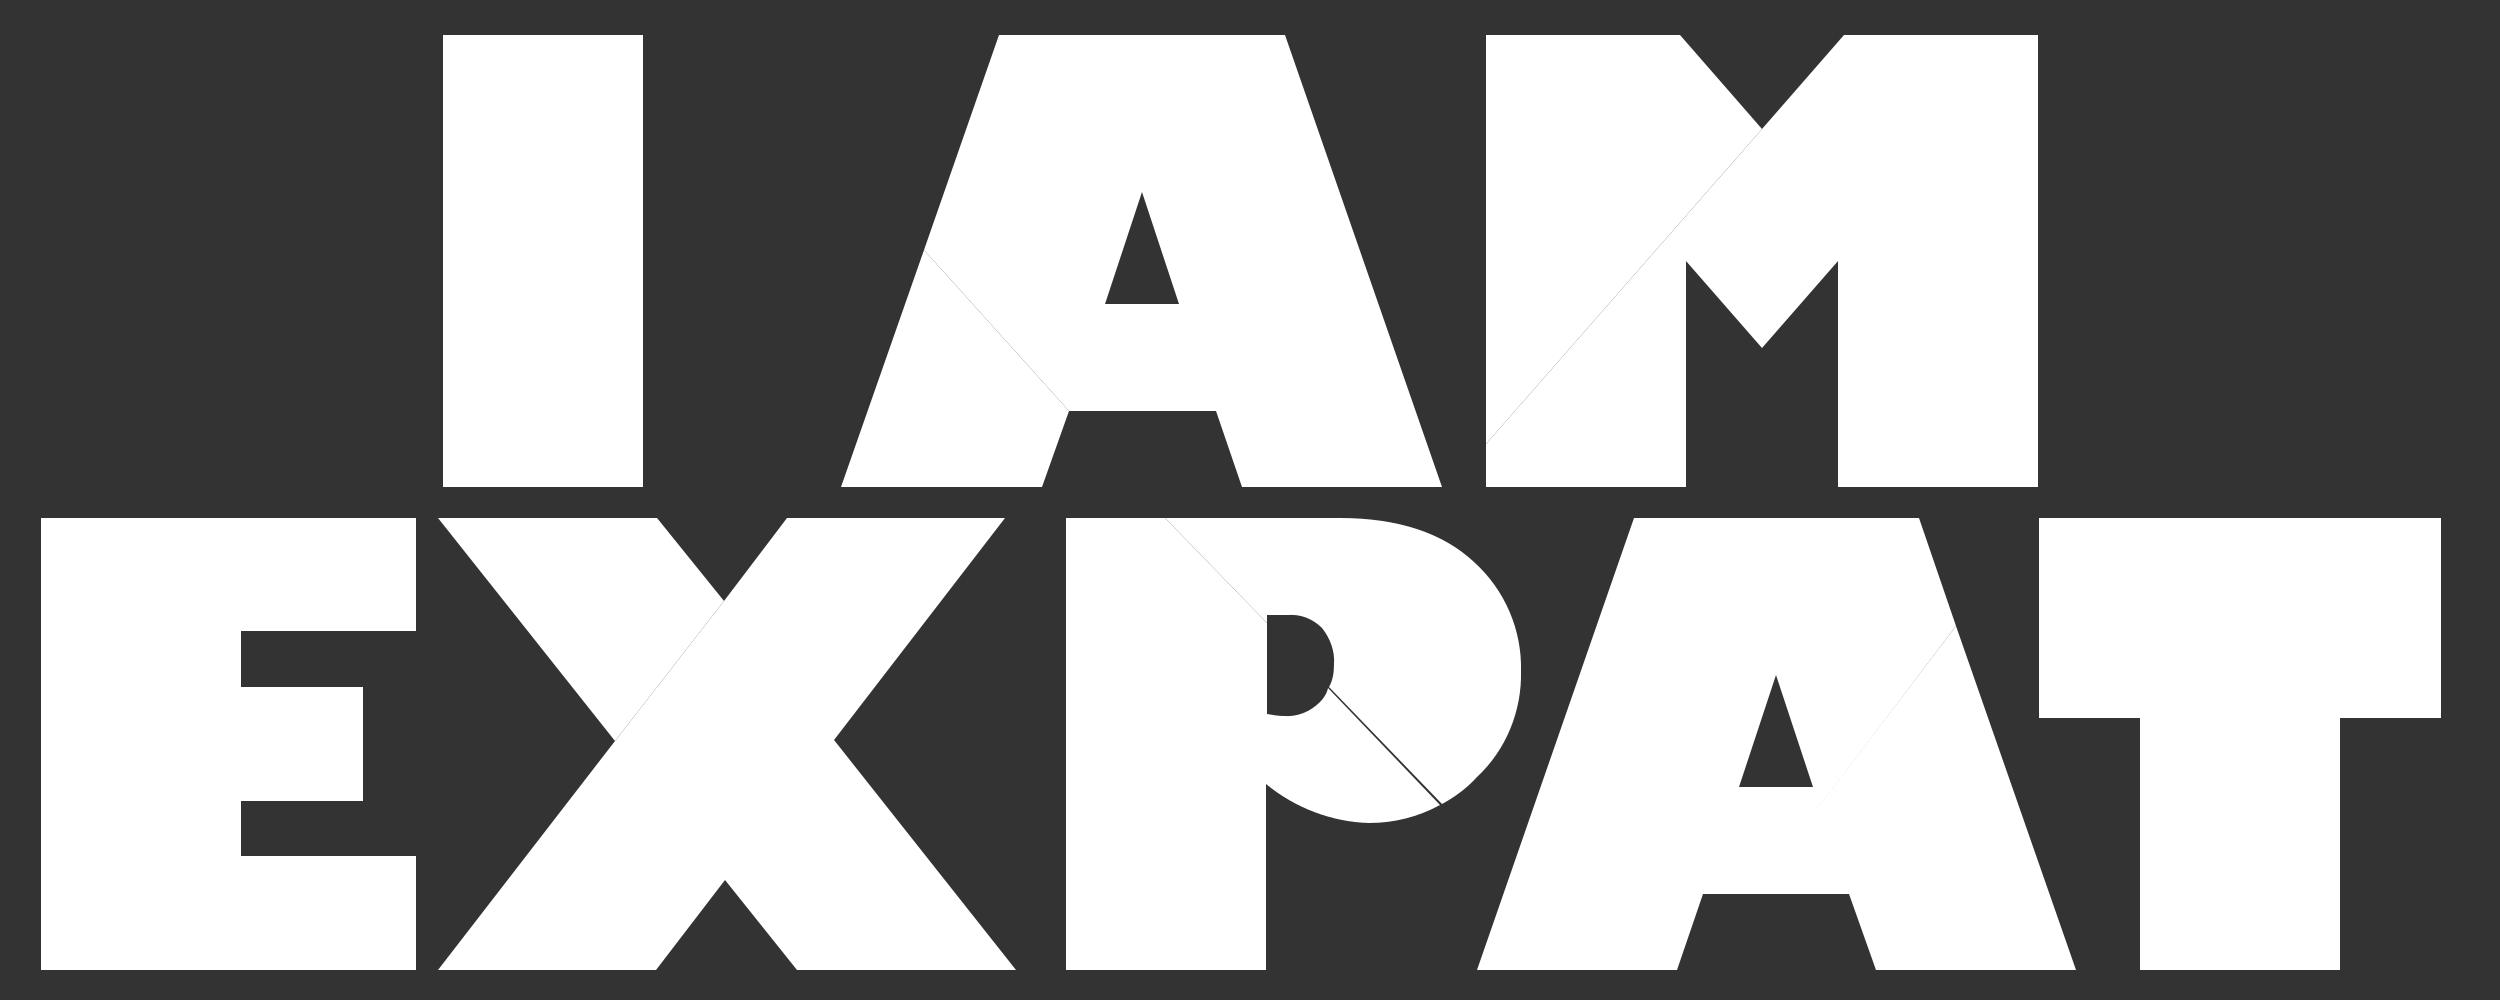
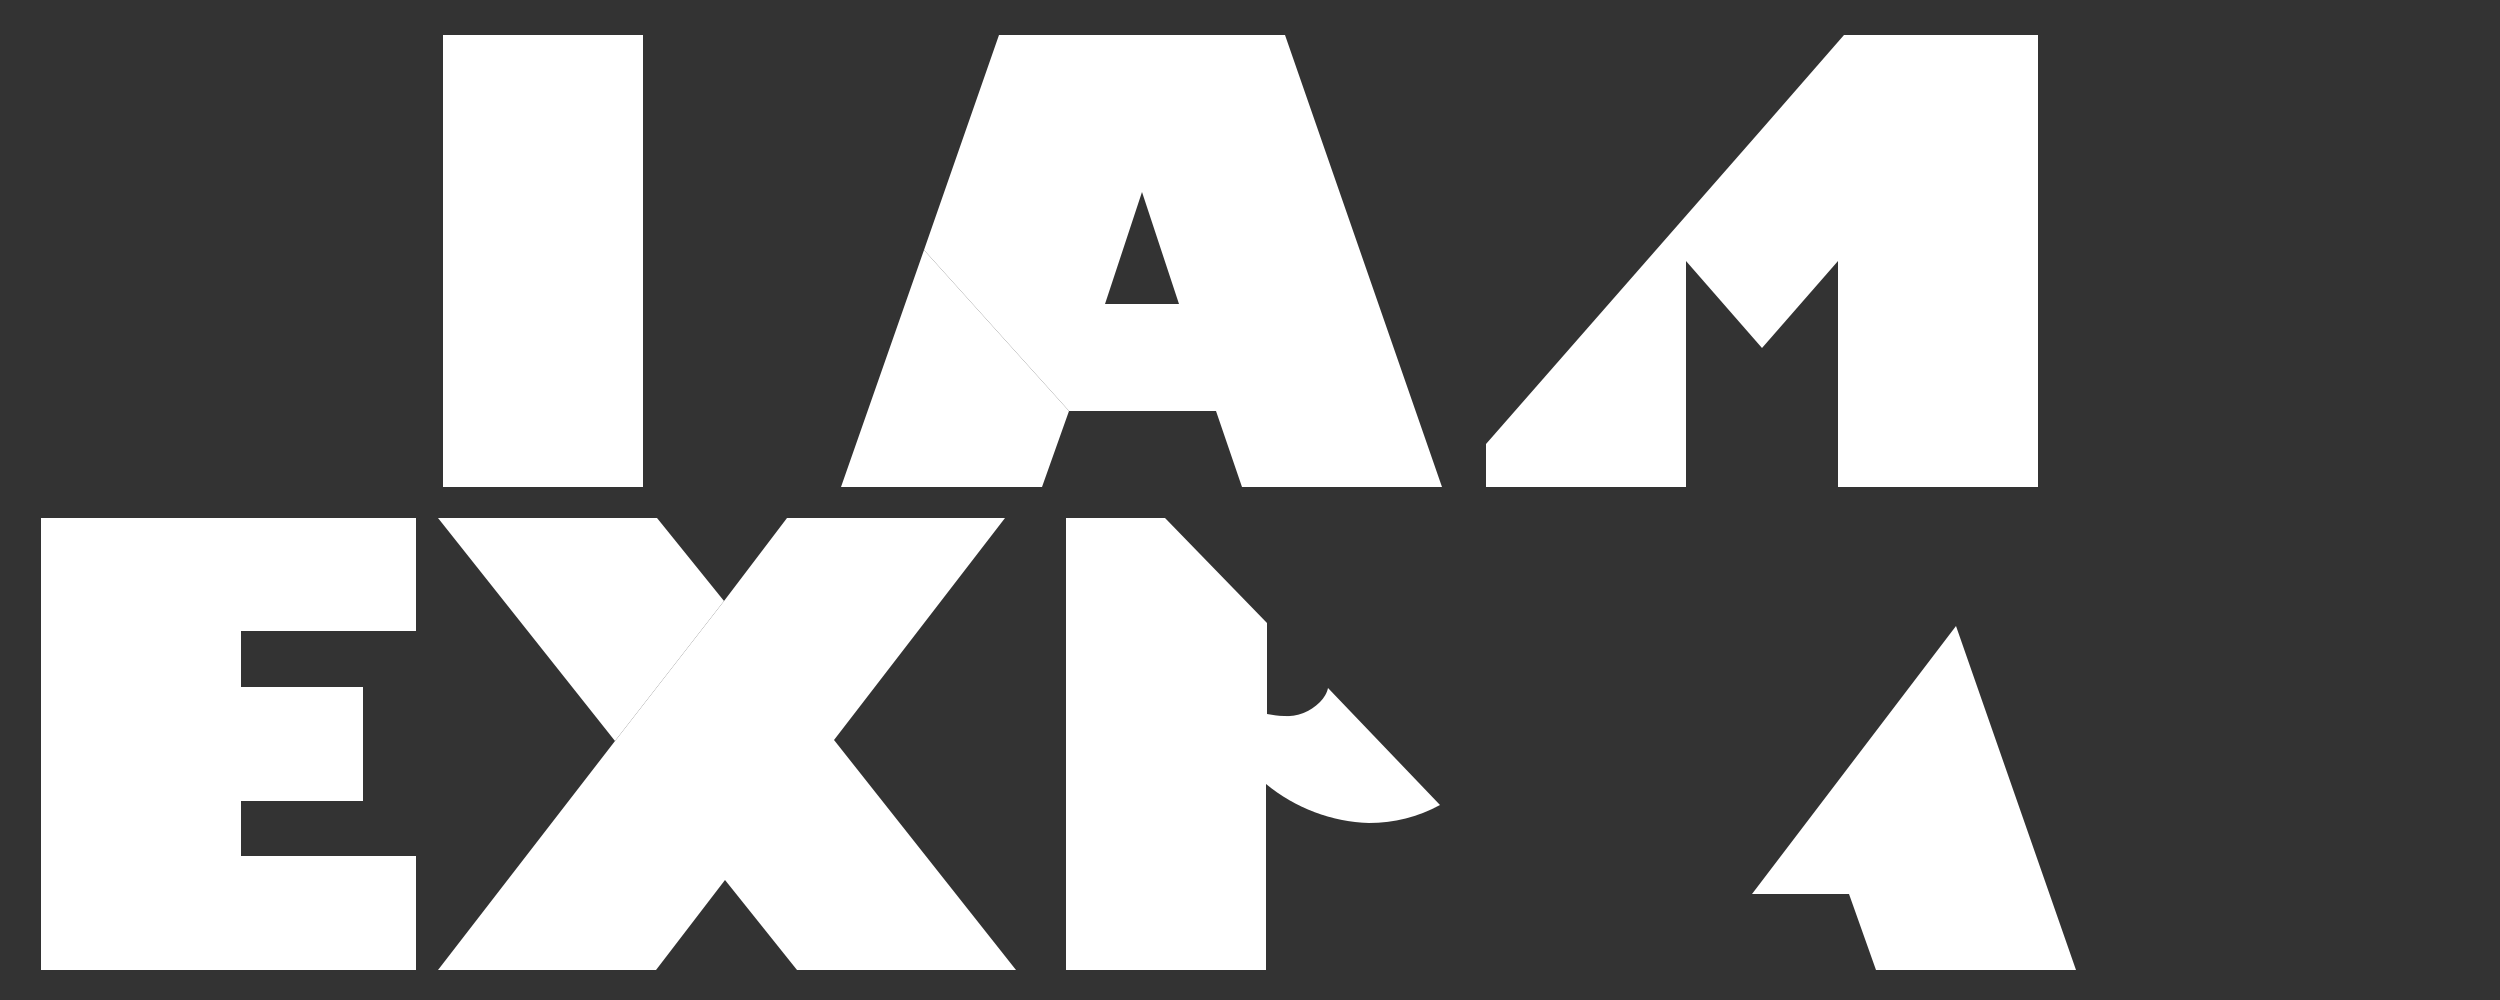
<svg xmlns="http://www.w3.org/2000/svg" version="1.1" id="Camada_1" x="0px" y="0px" viewBox="0 0 250 100" style="enable-background:new 0 0 250 100;" xml:space="preserve">
  <rect x="0" y="0" width="250" height="100" fill="#333333" stroke="none" />
  <style type="text/css">
	.st0{fill:#FFFFFF;}
	.st1{fill:none;}
</style>
  <g>
    <rect x="44.3" y="3.5" class="st0" width="20" height="45.2" />
    <polygon class="st0" points="41.6,85.6 24.1,85.6 24.1,80.1 36.3,80.1 36.3,68.7 24.1,68.7 24.1,63.1 41.6,63.1 41.6,51.8    4.1,51.8 4.1,97 41.6,97  " />
    <polyline class="st0" points="72.4,60.1 65.7,51.8 43.8,51.8 61.5,74.1  " />
    <path class="st0" d="M106.9,41.1h14.7l2.6,7.6h20L128.5,3.5H99.9L92.4,25L106.9,41.1L106.9,41.1z M114.2,19.2l3.7,11.2h-7.4   L114.2,19.2z" />
-     <polygon class="st0" points="148.6,3.5 148.6,44.4 176.2,12.9 168,3.5  " />
-     <path class="st0" d="M152.1,67.1c0.1-4.1-1.6-8.1-4.7-10.9c-3.1-2.9-7.6-4.4-13.4-4.4h-17.5l10.2,10.5v-0.8h2.1   c1.3-0.1,2.5,0.4,3.4,1.3c0.8,1,1.3,2.3,1.2,3.6c0,0.8-0.1,1.6-0.5,2.3l11.3,11.7c1.3-0.7,2.5-1.6,3.5-2.7   C150.6,75,152.2,71.1,152.1,67.1z" />
-     <polygon class="st1" points="173.9,78.7 181.3,78.7 177.6,67.5  " />
    <polyline class="st0" points="148.6,44.4 148.6,48.7 168.6,48.7 168.6,26.1 176.2,34.8 183.8,26.1 183.8,48.7 203.8,48.7    203.8,3.5 184.4,3.5 176.2,12.9  " />
-     <path class="st0" d="M191.9,51.8h-28.5L151,87.5l-3.3,9.5h20l2.6-7.6h5l20.3-26.8L191.9,51.8z M173.9,78.7l3.7-11.2l3.7,11.2H173.9   z" />
-     <polygon class="st0" points="203.9,51.8 203.9,71.8 214,71.8 214,97 234,97 234,71.8 244.1,71.8 244.1,51.8  " />
    <polygon class="st0" points="195.6,62.6 175.2,89.4 184.9,89.4 187.6,97 207.6,97  " />
    <polygon class="st0" points="92.4,25 84.1,48.7 104.2,48.7 106.9,41.1  " />
    <path class="st0" d="M132,70.2c-1,1-2.3,1.5-3.6,1.4c-0.6,0-1.1-0.1-1.7-0.2v-9.1l-10.2-10.5h-9.9V97h20V78.4   c2.9,2.4,6.6,3.8,10.3,3.9c2.5,0,4.9-0.6,7.1-1.8l-11.2-11.7C132.7,69.3,132.4,69.8,132,70.2z" />
    <polyline class="st0" points="61.5,74.1 43.8,97 65.6,97 72.5,88 79.7,97 101.6,97 83.4,74 100.5,51.8 78.7,51.8 72.4,60.1  " />
  </g>
</svg>